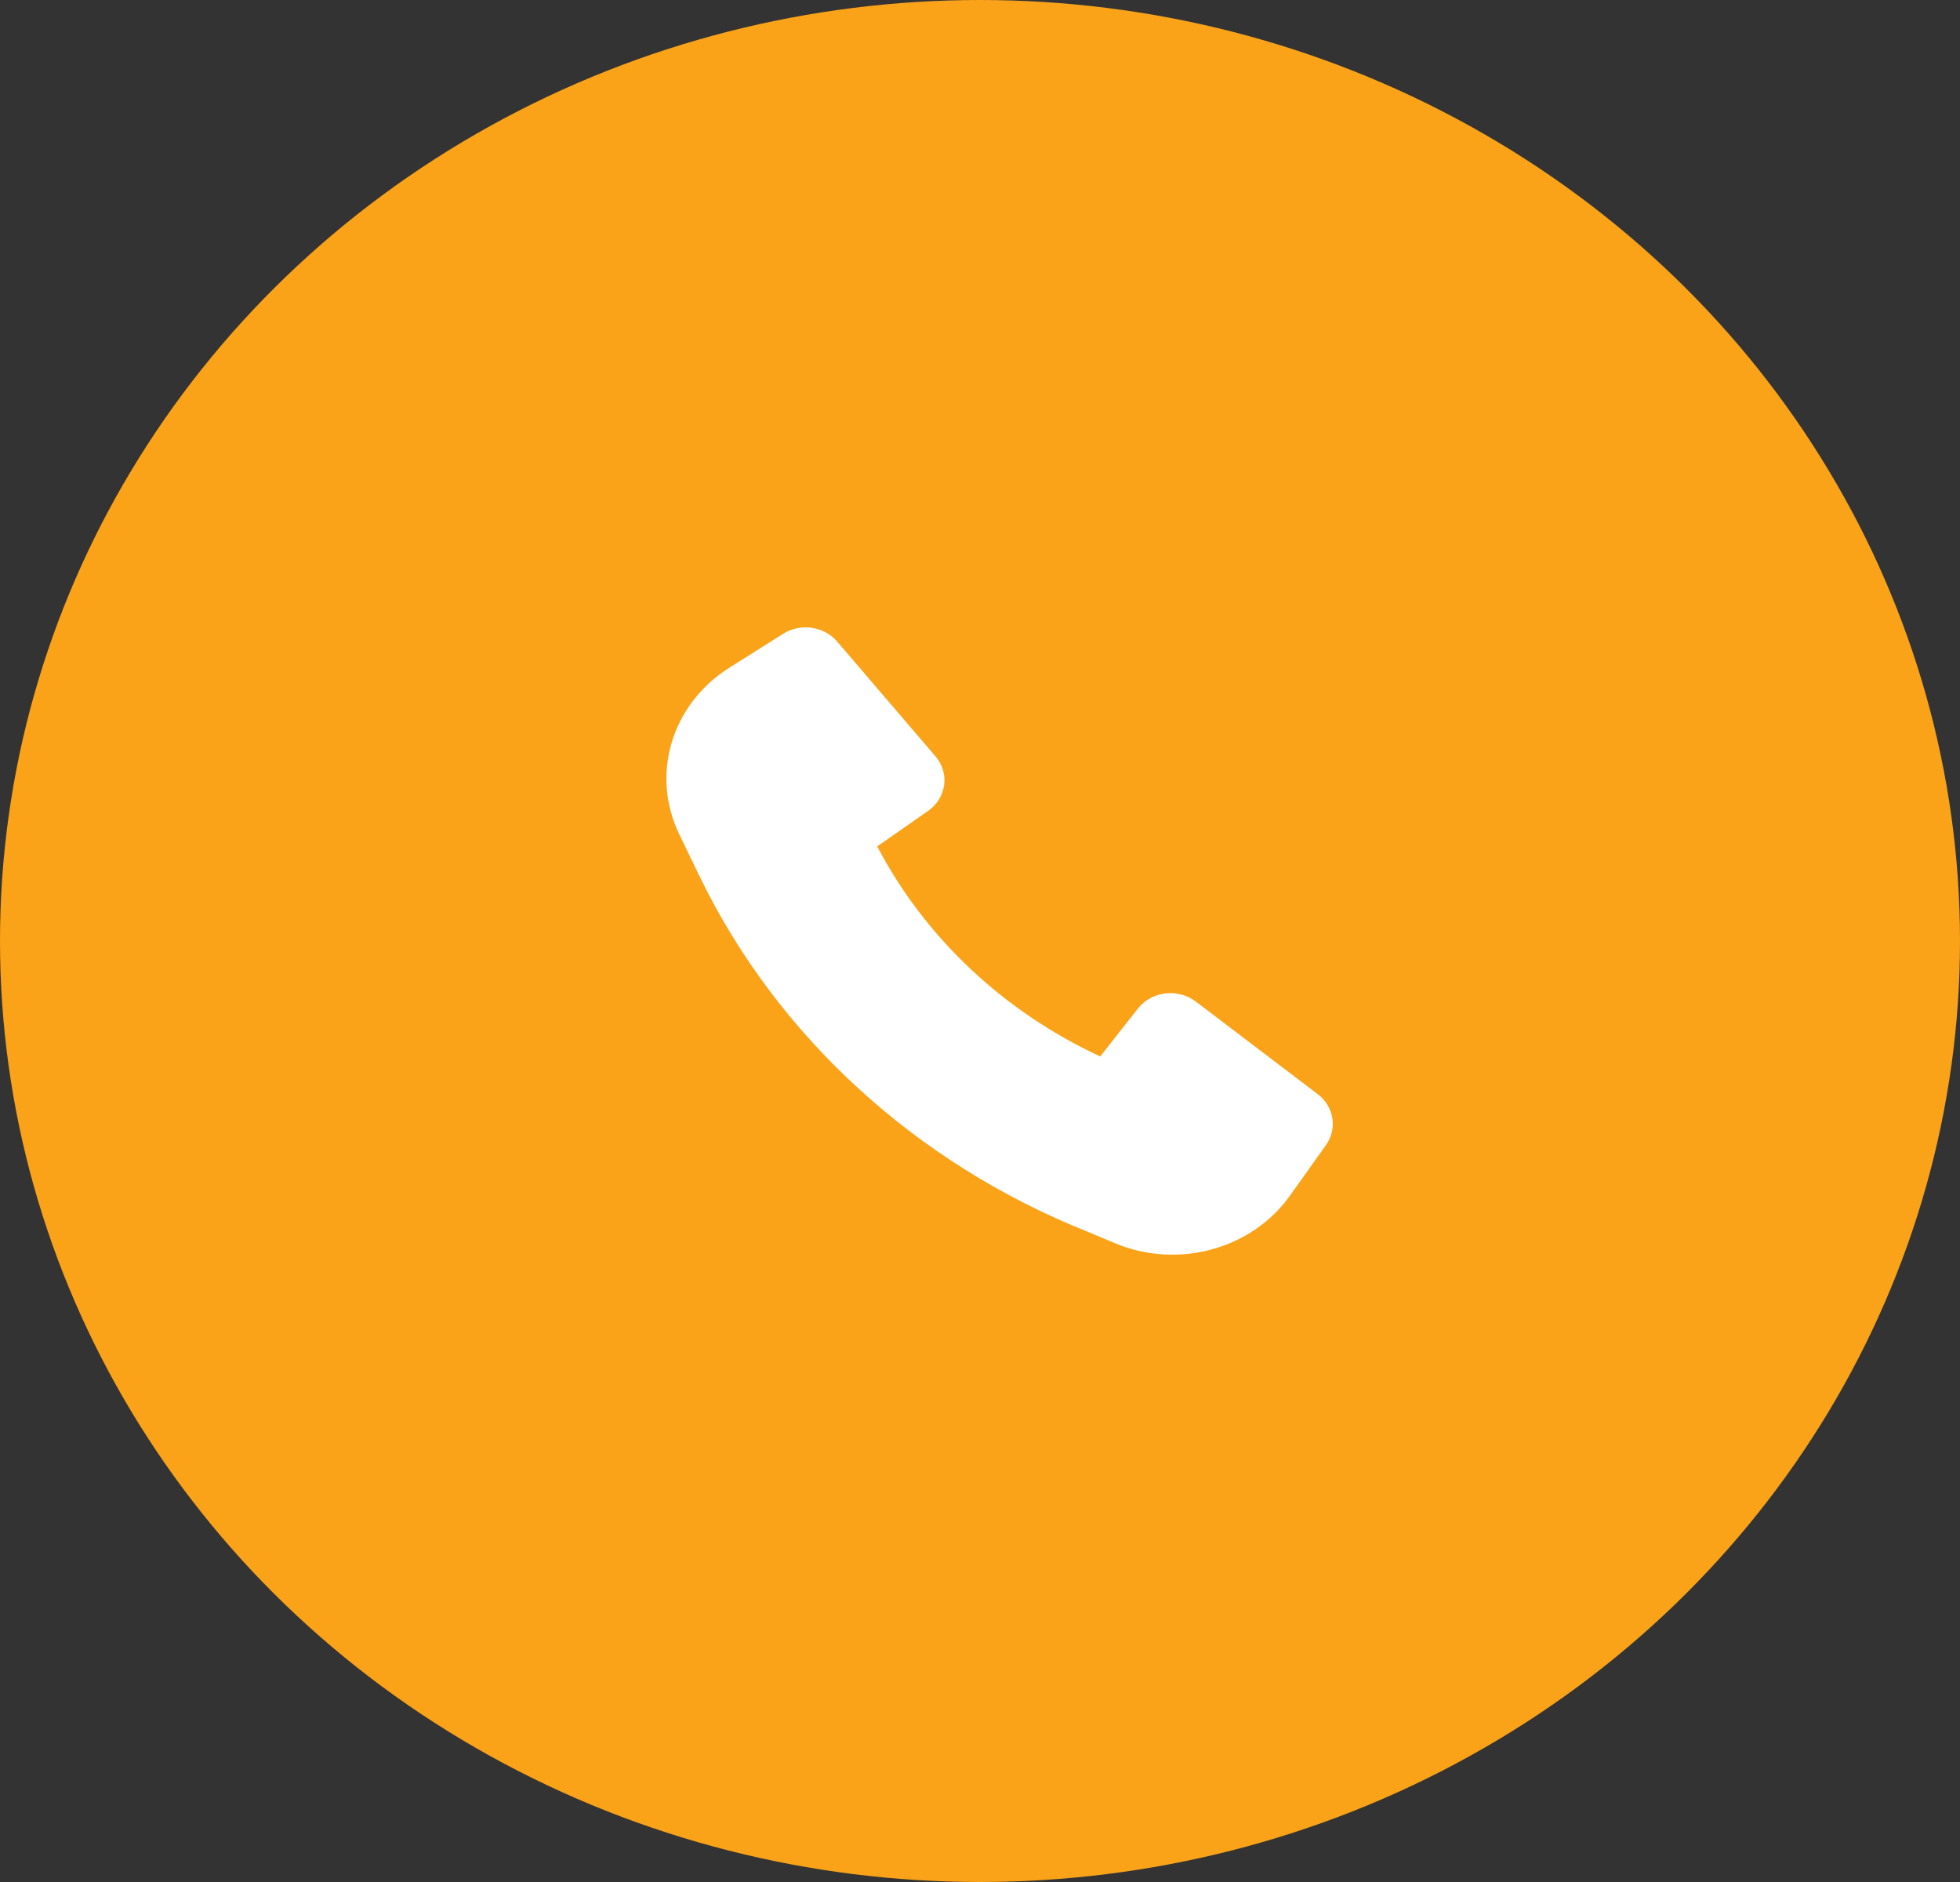
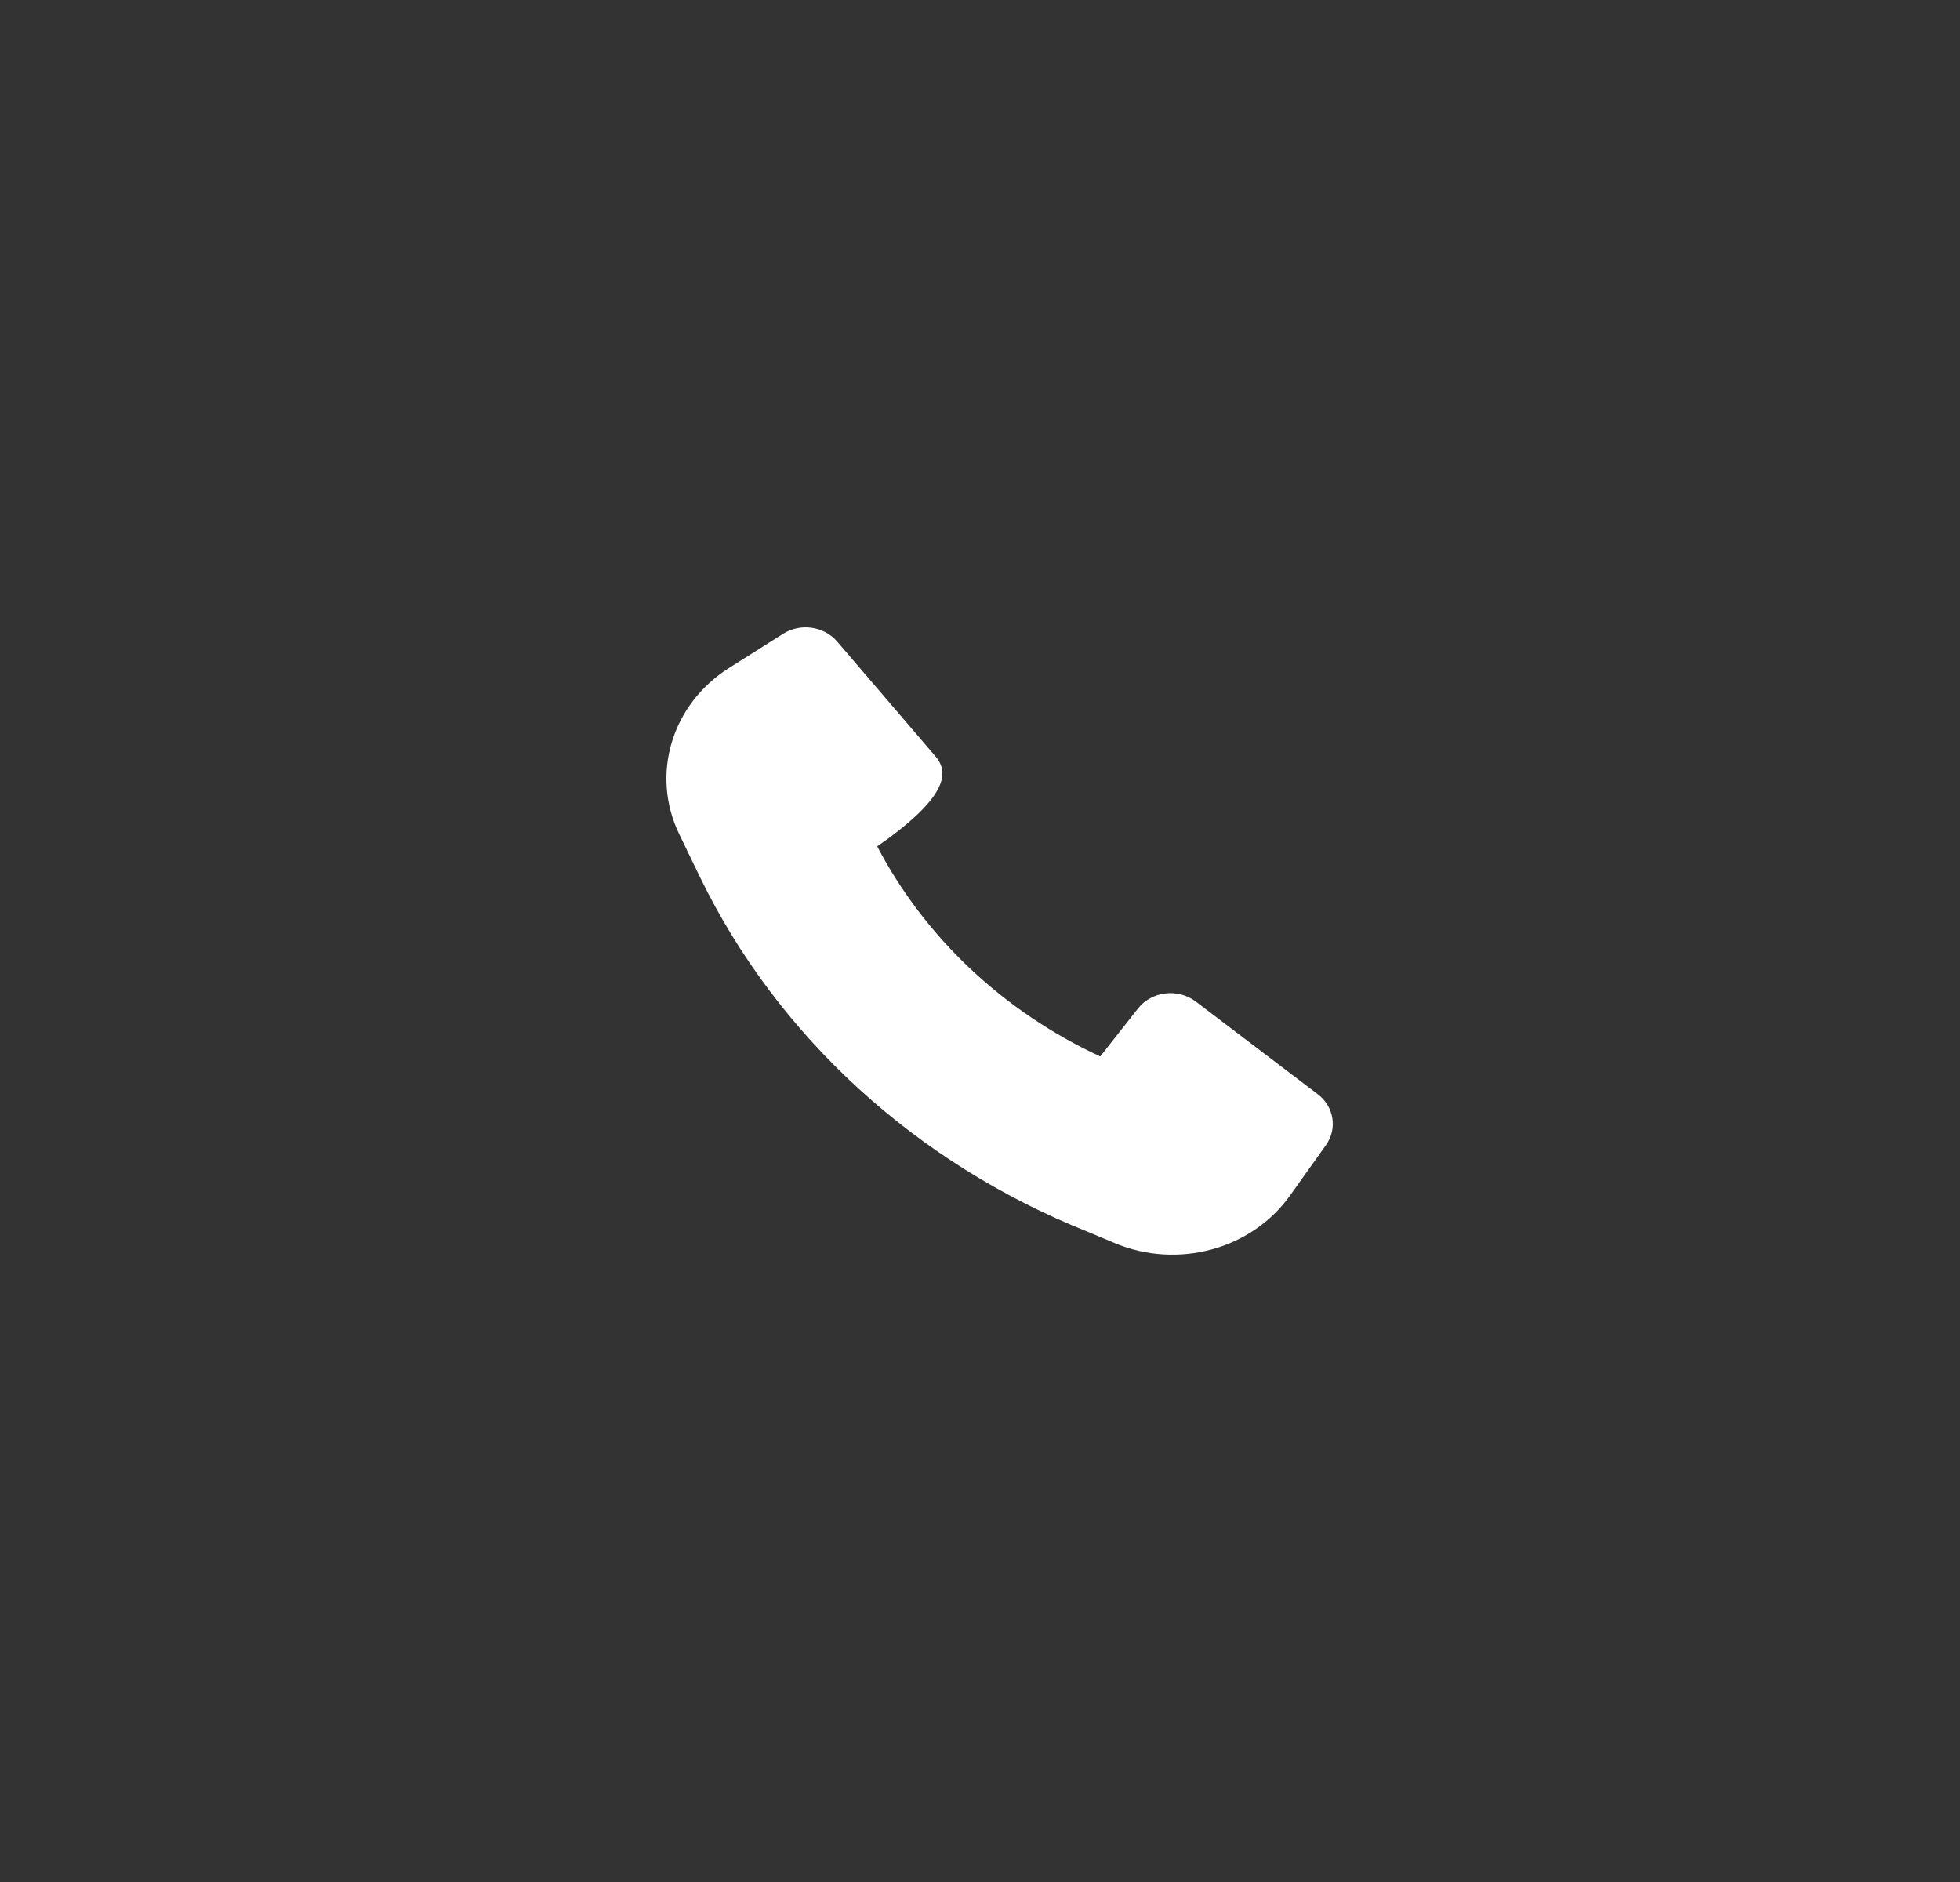
<svg xmlns="http://www.w3.org/2000/svg" width="50" height="48" viewBox="0 0 50 48" fill="none">
  <rect x="0" y="0" width="50" height="48" fill="#333333" stroke="none" />
-   <ellipse cx="25" cy="24" rx="25" ry="24" fill="#FAA318" />
-   <path d="M17.86 22.378C19.838 26.436 23.359 29.662 27.735 31.411L28.437 31.705C30.042 32.379 31.929 31.867 32.908 30.493L33.825 29.206C34.123 28.787 34.032 28.224 33.616 27.907L30.506 25.545C30.05 25.198 29.378 25.279 29.029 25.723L28.067 26.945C25.599 25.799 23.595 23.912 22.378 21.587L23.675 20.682C24.147 20.352 24.233 19.72 23.864 19.29L21.356 16.362C21.02 15.97 20.422 15.884 19.977 16.165L18.601 17.034C17.133 17.961 16.593 19.752 17.324 21.268L17.859 22.376L17.86 22.378Z" fill="white" />
+   <path d="M17.86 22.378C19.838 26.436 23.359 29.662 27.735 31.411L28.437 31.705C30.042 32.379 31.929 31.867 32.908 30.493L33.825 29.206C34.123 28.787 34.032 28.224 33.616 27.907L30.506 25.545C30.05 25.198 29.378 25.279 29.029 25.723L28.067 26.945C25.599 25.799 23.595 23.912 22.378 21.587C24.147 20.352 24.233 19.72 23.864 19.29L21.356 16.362C21.02 15.97 20.422 15.884 19.977 16.165L18.601 17.034C17.133 17.961 16.593 19.752 17.324 21.268L17.859 22.376L17.86 22.378Z" fill="white" />
</svg>